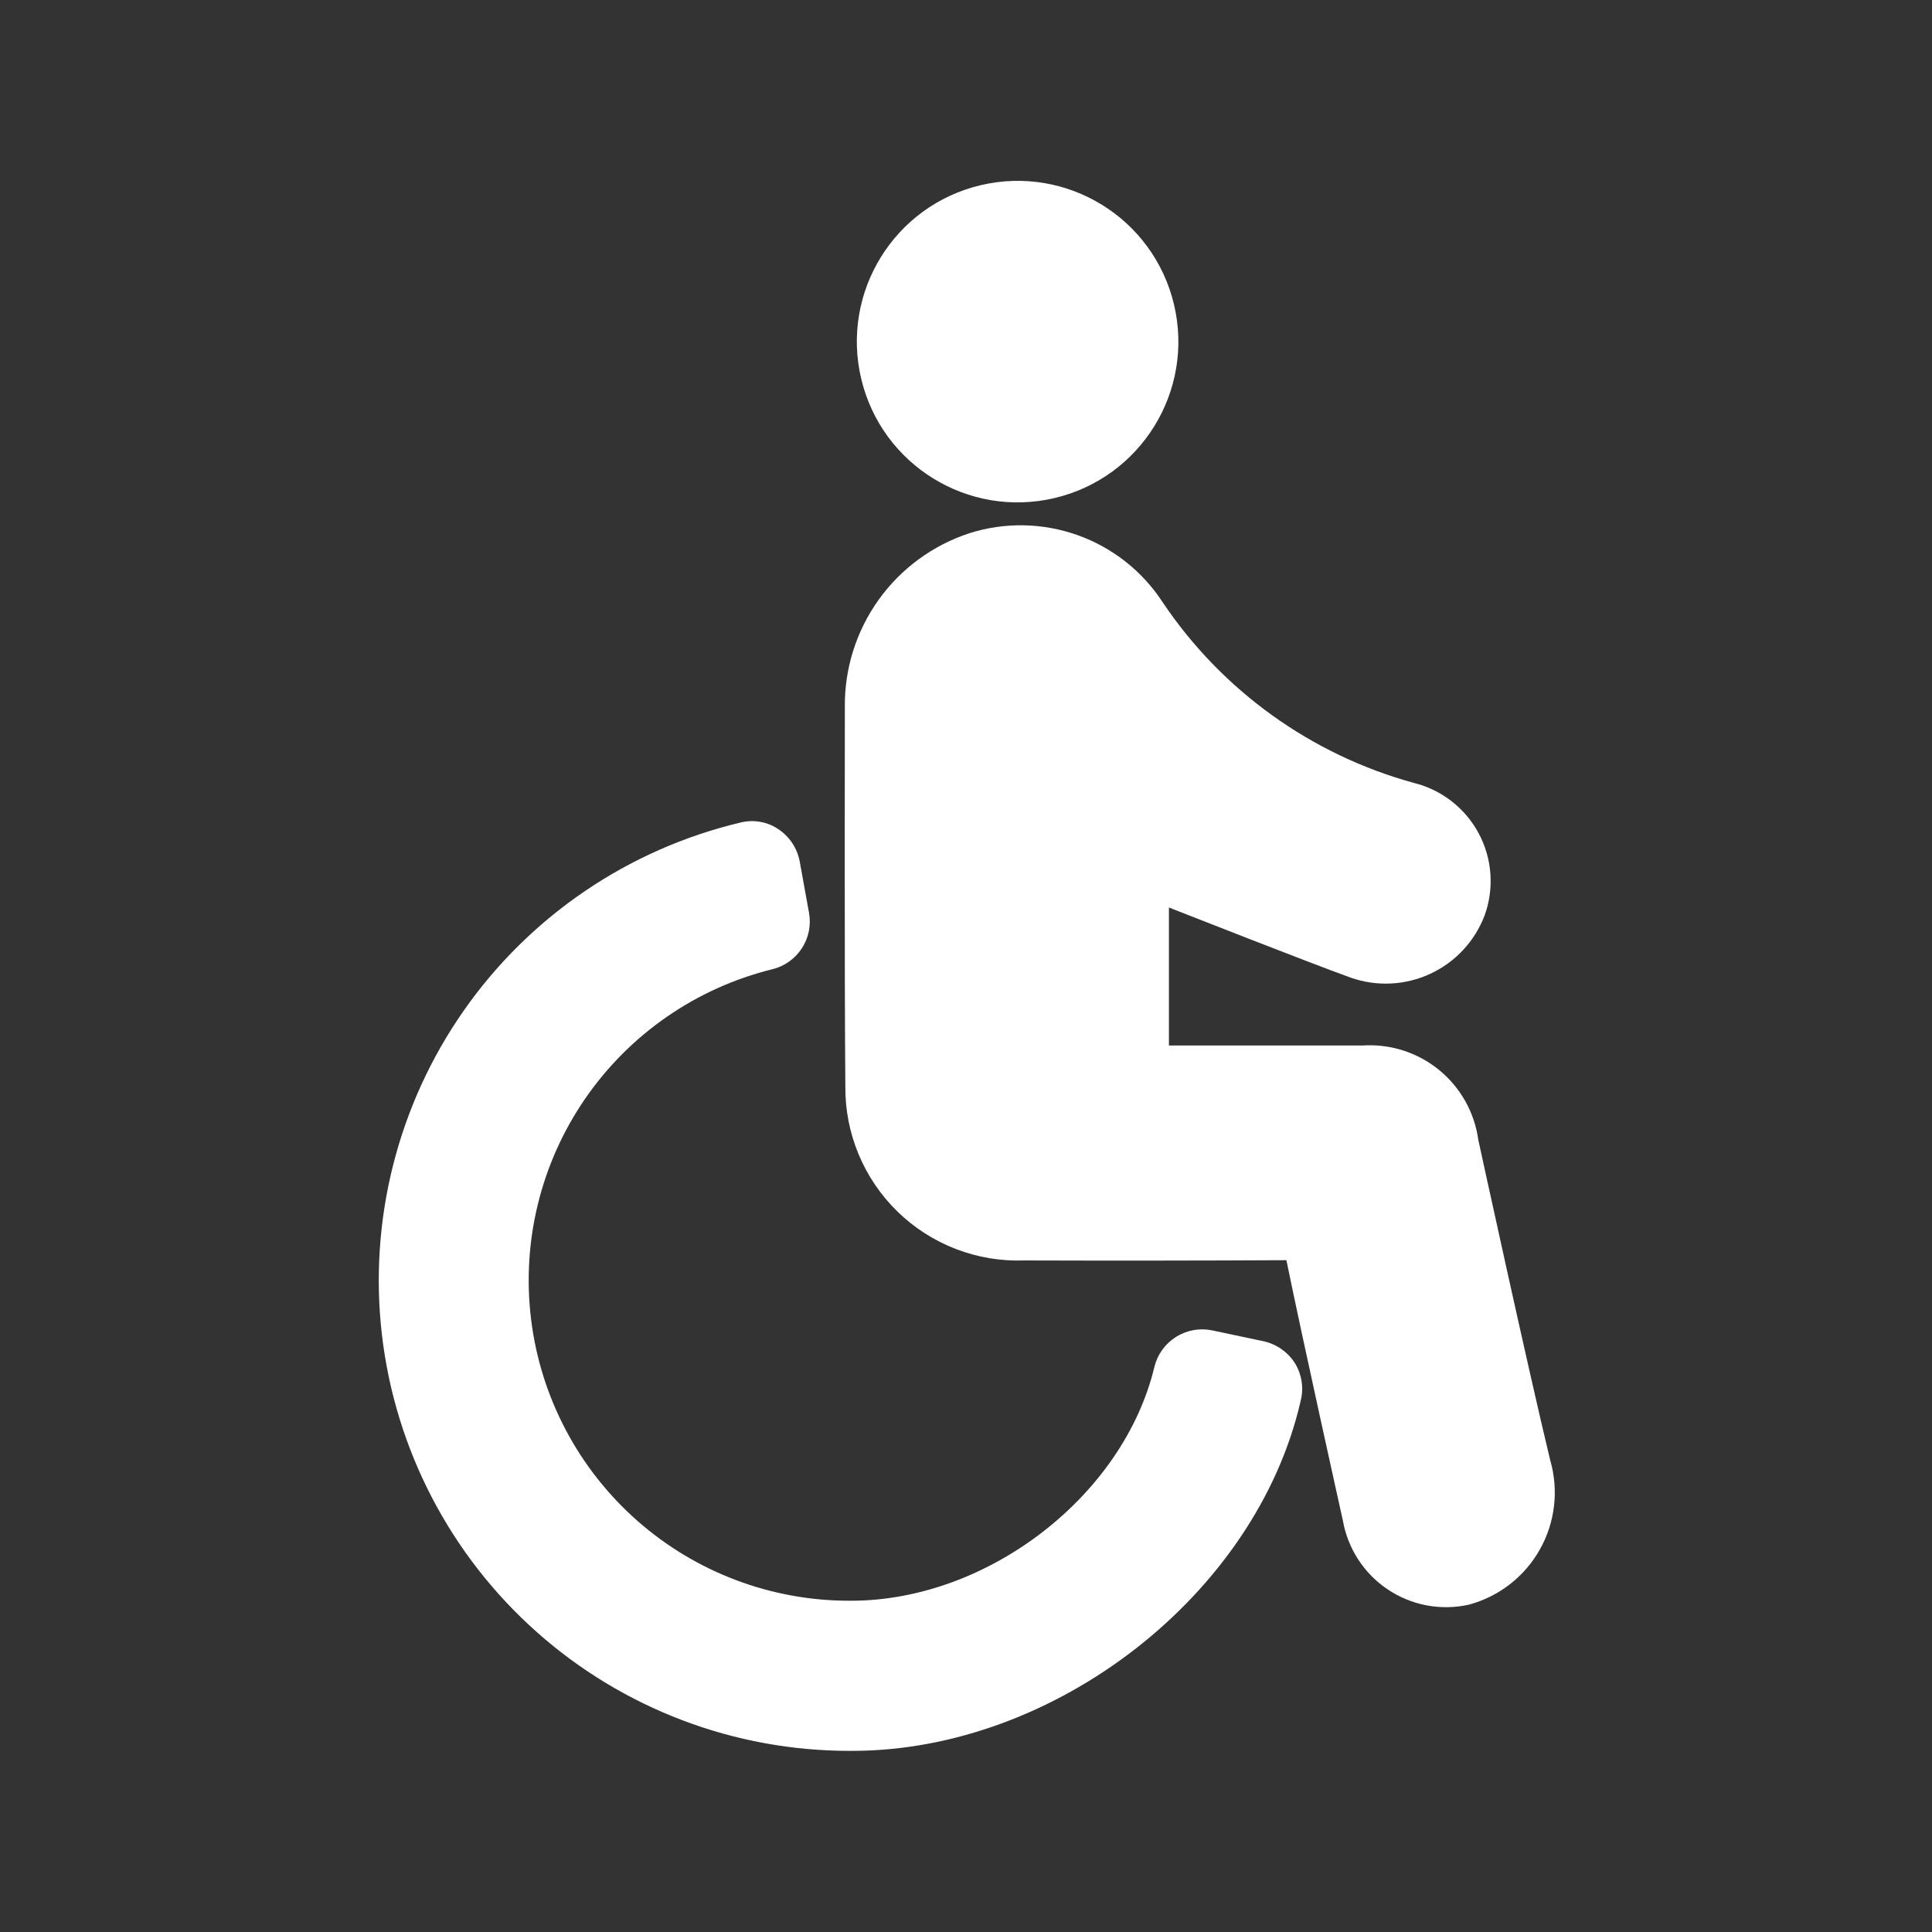
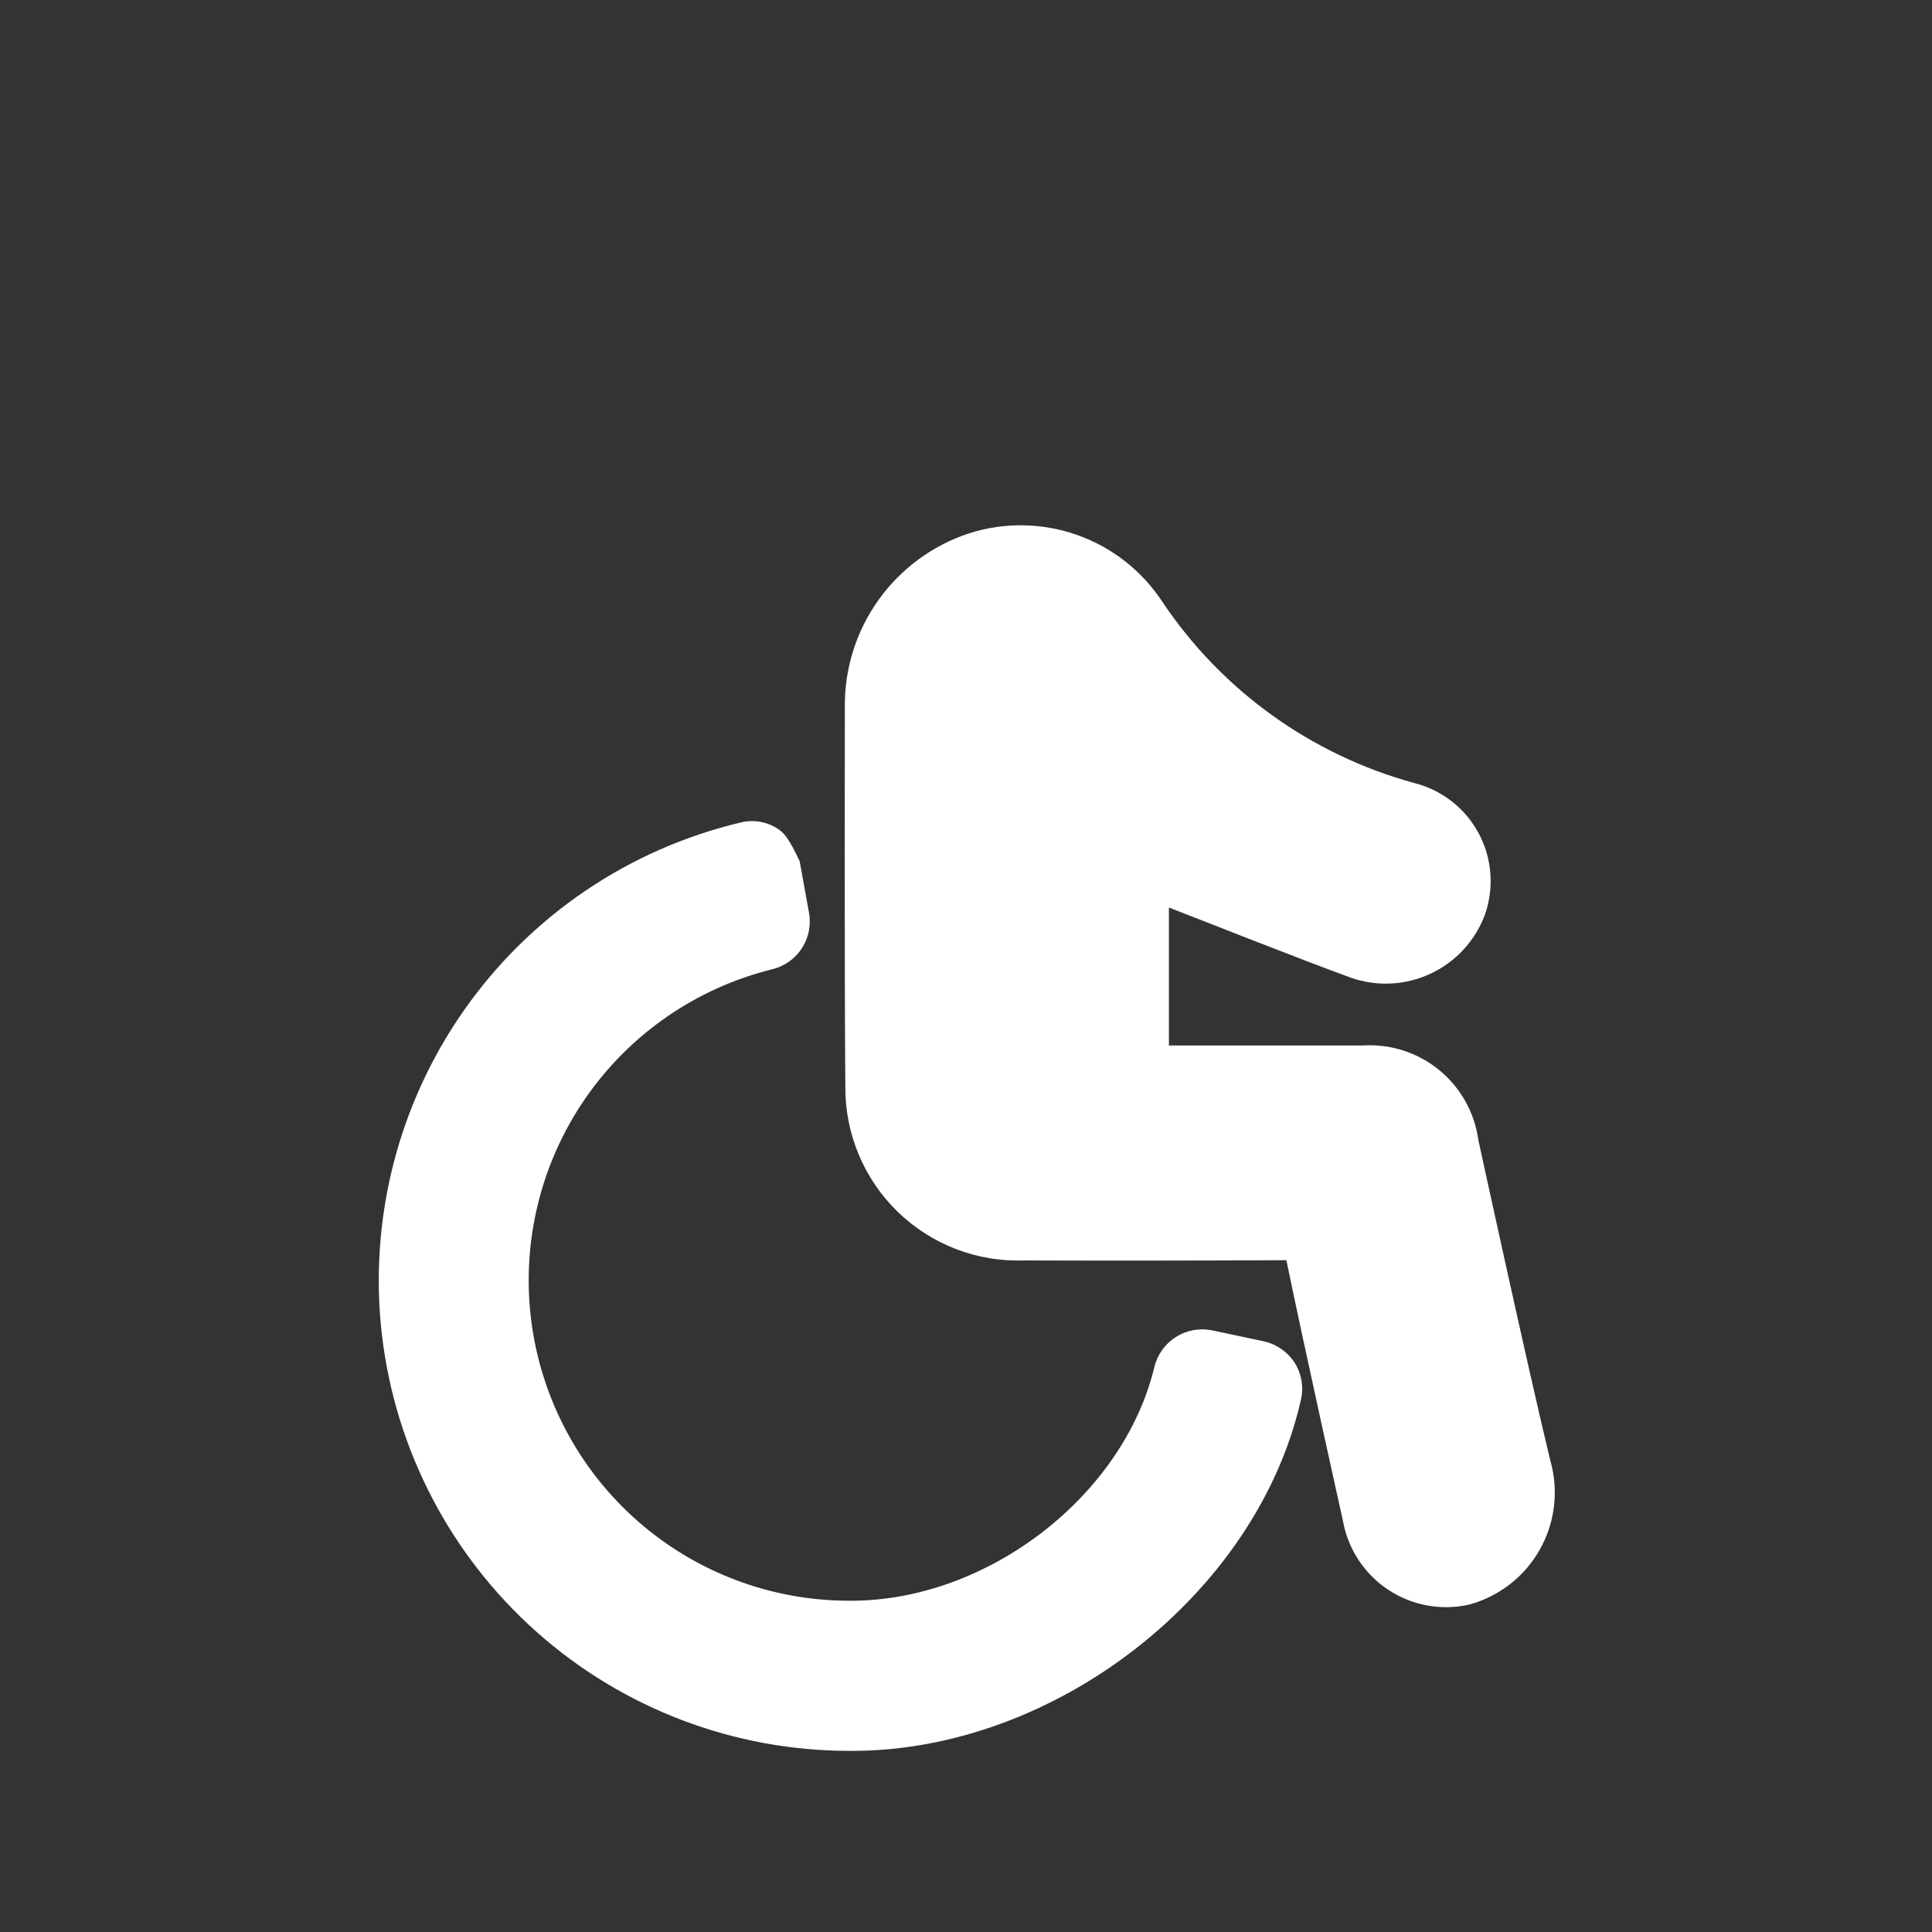
<svg xmlns="http://www.w3.org/2000/svg" width="62" height="62" viewBox="0 0 62 62" fill="none">
  <rect x="0" y="0" width="62" height="62" fill="#333333" stroke="none" />
  <g clip-path="url(#clip0_3124_239)">
    <path d="M49.748 46.86C49.033 43.903 47.441 36.582 47.441 36.582C47.32 35.701 46.87 34.898 46.181 34.336C45.492 33.774 44.615 33.493 43.728 33.551H37.512V29.123C38.097 29.351 41.973 30.878 43.346 31.374C44.181 31.667 45.099 31.623 45.902 31.249C46.705 30.876 47.33 30.203 47.644 29.375C47.798 28.948 47.861 28.494 47.828 28.041C47.796 27.588 47.669 27.147 47.455 26.747C47.241 26.346 46.946 25.995 46.588 25.716C46.23 25.436 45.818 25.235 45.377 25.126C42.079 24.223 39.215 22.164 37.309 19.324C36.659 18.327 35.7 17.571 34.578 17.172C33.457 16.773 32.236 16.752 31.102 17.114C29.929 17.5 28.911 18.248 28.193 19.252C27.476 20.256 27.097 21.463 27.112 22.696C27.112 22.696 27.096 31.236 27.128 34.859C27.121 35.608 27.265 36.35 27.553 37.041C27.841 37.733 28.265 38.358 28.801 38.881C29.337 39.403 29.974 39.812 30.672 40.081C31.371 40.351 32.117 40.476 32.865 40.449C35.668 40.458 38.474 40.455 41.282 40.441C41.778 42.879 43.094 48.794 43.094 48.794C43.172 49.241 43.341 49.668 43.588 50.048C43.836 50.429 44.158 50.755 44.536 51.008C44.913 51.261 45.338 51.434 45.784 51.518C46.23 51.602 46.689 51.595 47.132 51.497C47.611 51.369 48.06 51.146 48.452 50.842C48.843 50.539 49.171 50.16 49.414 49.728C49.658 49.296 49.813 48.82 49.87 48.328C49.928 47.835 49.886 47.336 49.748 46.86Z" fill="white" />
-     <path d="M33.843 15.983C36.615 15.328 38.332 12.549 37.676 9.777C37.021 7.004 34.242 5.288 31.47 5.943C28.697 6.599 26.981 9.377 27.636 12.15C28.291 14.922 31.07 16.639 33.843 15.983Z" fill="white" />
-     <path d="M40.543 43.041L38.893 42.692C38.496 42.611 38.082 42.687 37.739 42.903C37.395 43.12 37.148 43.46 37.049 43.853C36.058 48.005 31.695 51.369 27.315 51.369H27.267C24.753 51.374 22.325 50.457 20.442 48.794C18.558 47.13 17.349 44.834 17.043 42.339C16.737 39.845 17.355 37.324 18.78 35.255C20.206 33.185 22.34 31.709 24.78 31.105C25.171 31.011 25.511 30.771 25.731 30.434C25.951 30.097 26.034 29.689 25.962 29.294L25.662 27.636C25.621 27.427 25.539 27.228 25.421 27.05C25.302 26.873 25.149 26.722 24.971 26.604C24.797 26.488 24.602 26.41 24.396 26.374C24.191 26.337 23.98 26.344 23.777 26.393C20.173 27.246 17.009 29.394 14.885 32.428C12.762 35.461 11.827 39.17 12.258 42.848C12.69 46.526 14.459 49.917 17.227 52.376C19.996 54.836 23.572 56.192 27.275 56.187H27.348C33.872 56.187 40.315 51.158 41.737 44.967C41.79 44.763 41.802 44.552 41.772 44.344C41.742 44.136 41.671 43.936 41.562 43.756C41.449 43.575 41.3 43.418 41.125 43.296C40.95 43.173 40.752 43.086 40.543 43.041Z" fill="white" />
+     <path d="M40.543 43.041L38.893 42.692C38.496 42.611 38.082 42.687 37.739 42.903C37.395 43.12 37.148 43.46 37.049 43.853C36.058 48.005 31.695 51.369 27.315 51.369H27.267C24.753 51.374 22.325 50.457 20.442 48.794C18.558 47.13 17.349 44.834 17.043 42.339C16.737 39.845 17.355 37.324 18.78 35.255C20.206 33.185 22.34 31.709 24.78 31.105C25.171 31.011 25.511 30.771 25.731 30.434C25.951 30.097 26.034 29.689 25.962 29.294L25.662 27.636C25.302 26.873 25.149 26.722 24.971 26.604C24.797 26.488 24.602 26.41 24.396 26.374C24.191 26.337 23.98 26.344 23.777 26.393C20.173 27.246 17.009 29.394 14.885 32.428C12.762 35.461 11.827 39.17 12.258 42.848C12.69 46.526 14.459 49.917 17.227 52.376C19.996 54.836 23.572 56.192 27.275 56.187H27.348C33.872 56.187 40.315 51.158 41.737 44.967C41.79 44.763 41.802 44.552 41.772 44.344C41.742 44.136 41.671 43.936 41.562 43.756C41.449 43.575 41.3 43.418 41.125 43.296C40.95 43.173 40.752 43.086 40.543 43.041Z" fill="white" />
  </g>
  <defs>
    <clipPath id="clip0_3124_239">
      <rect width="52" height="52" fill="white" transform="translate(5 5)" />
    </clipPath>
  </defs>
</svg>